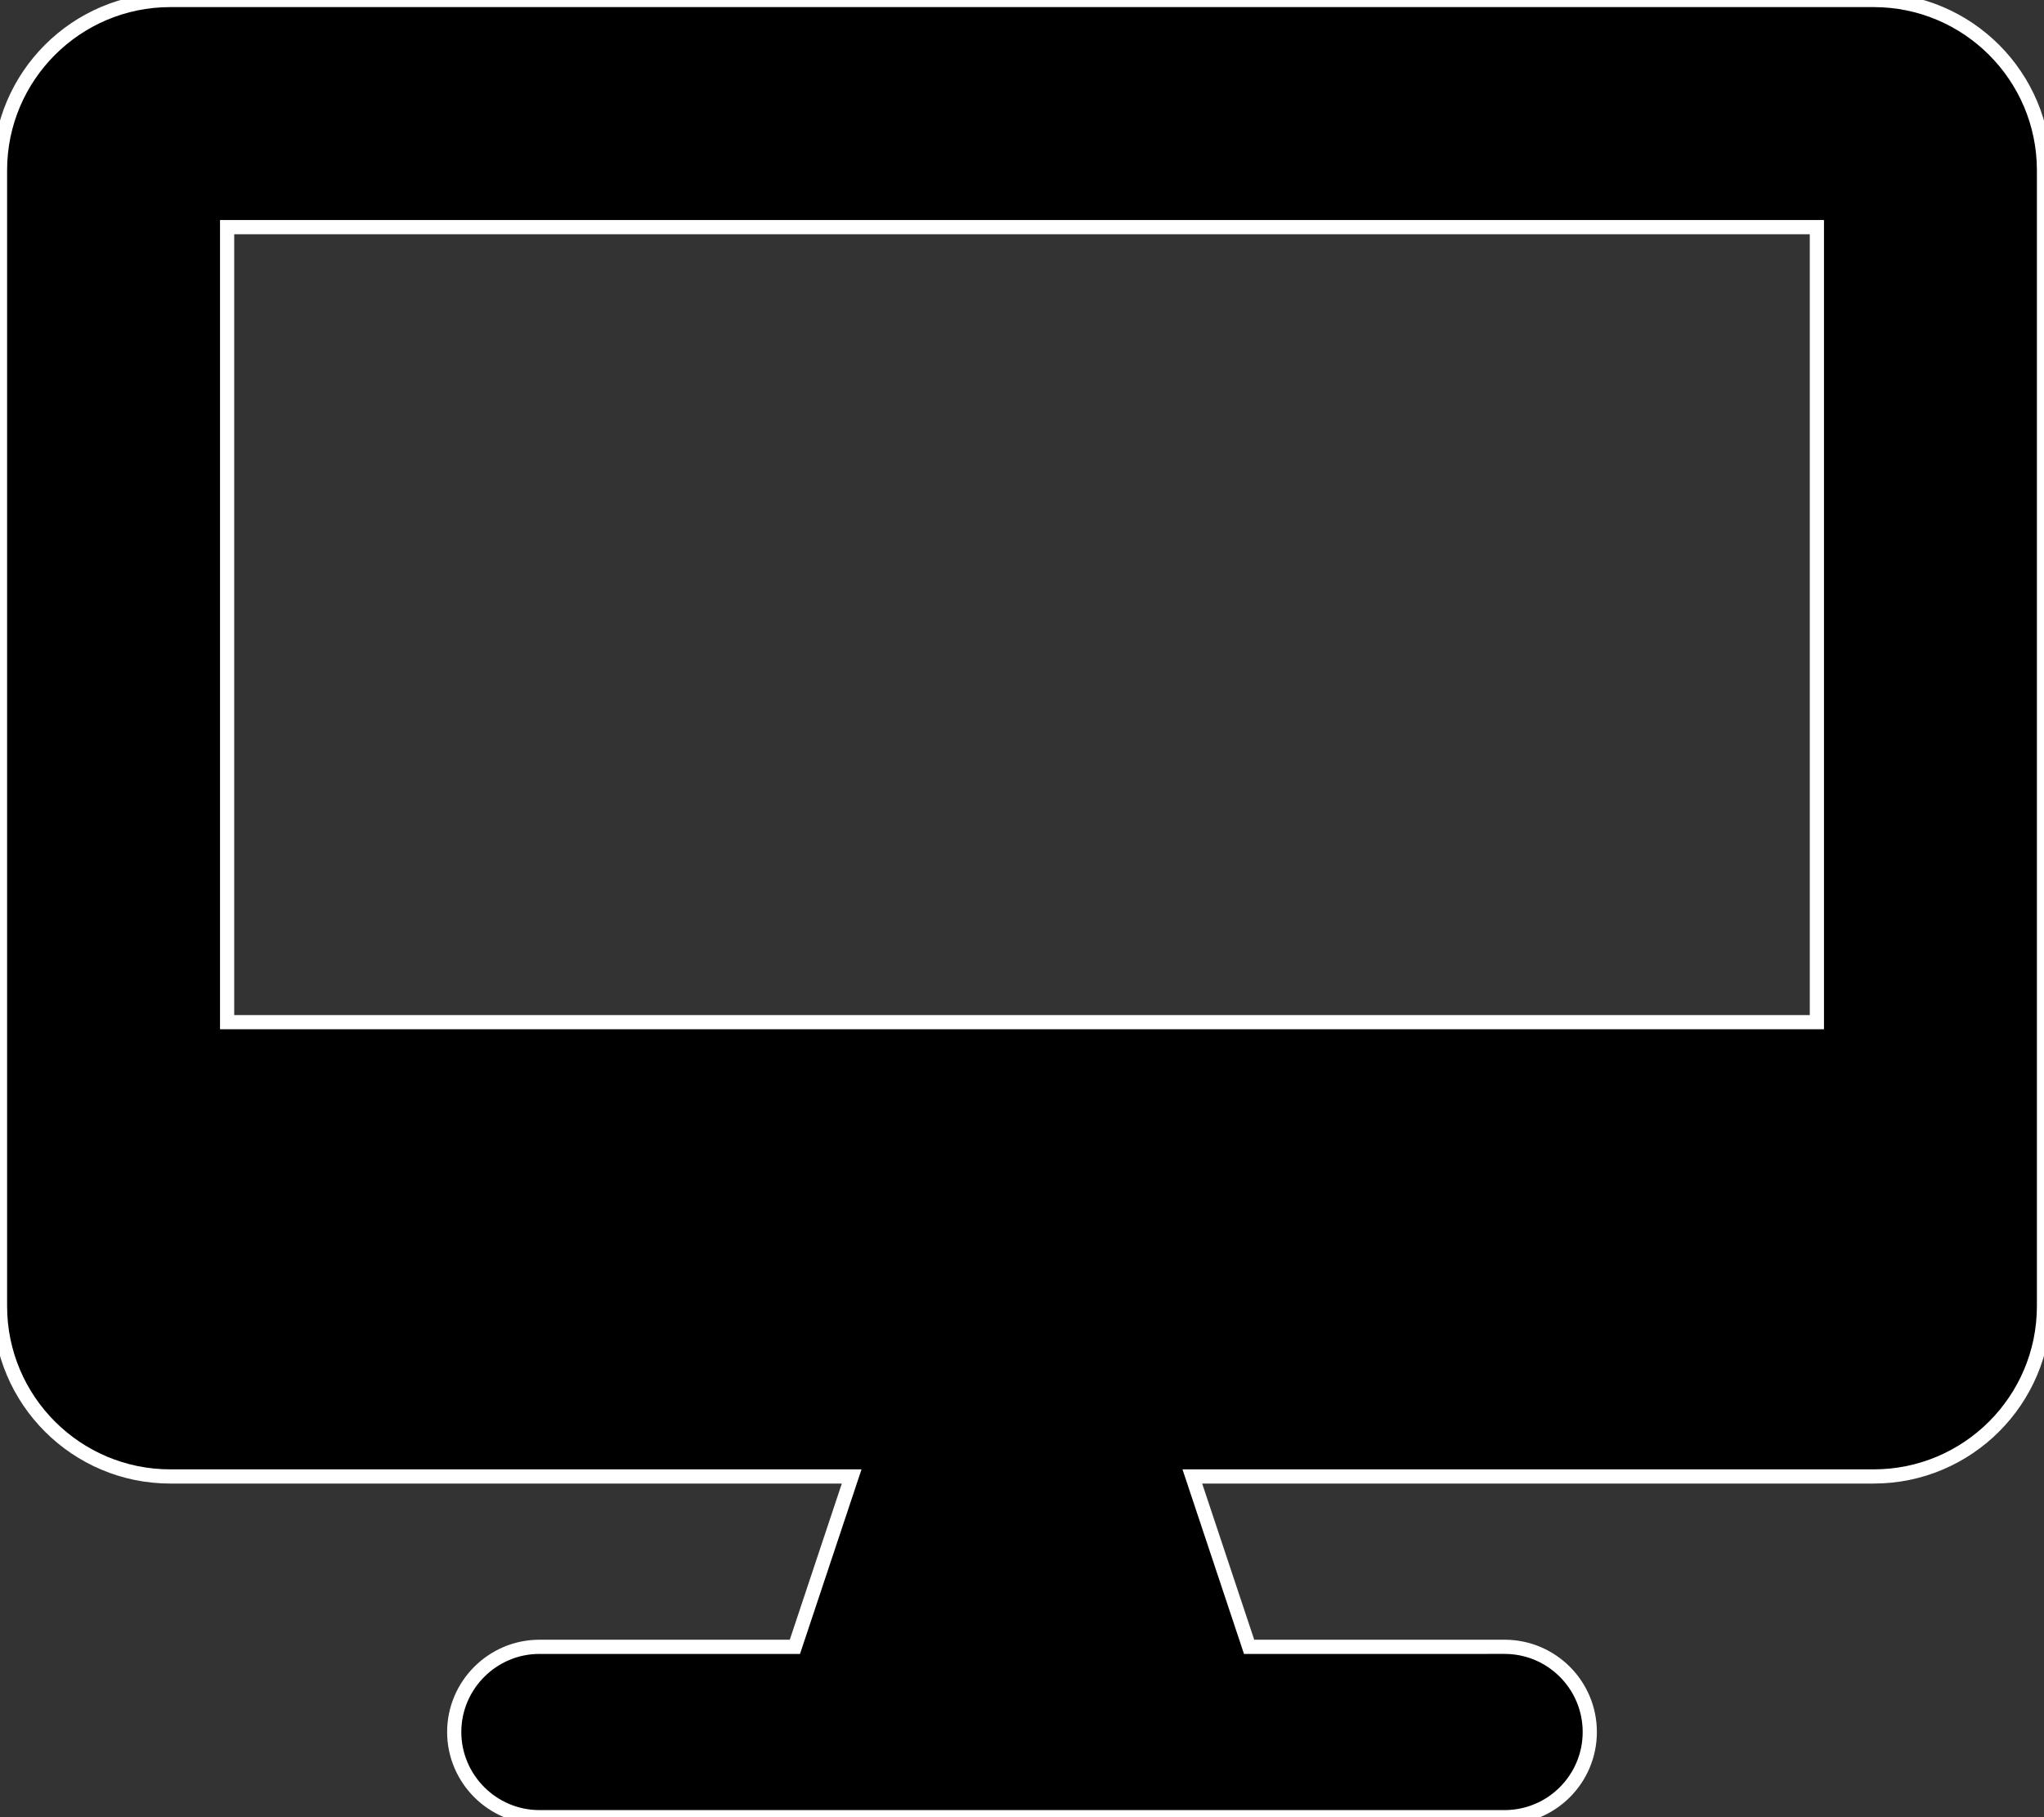
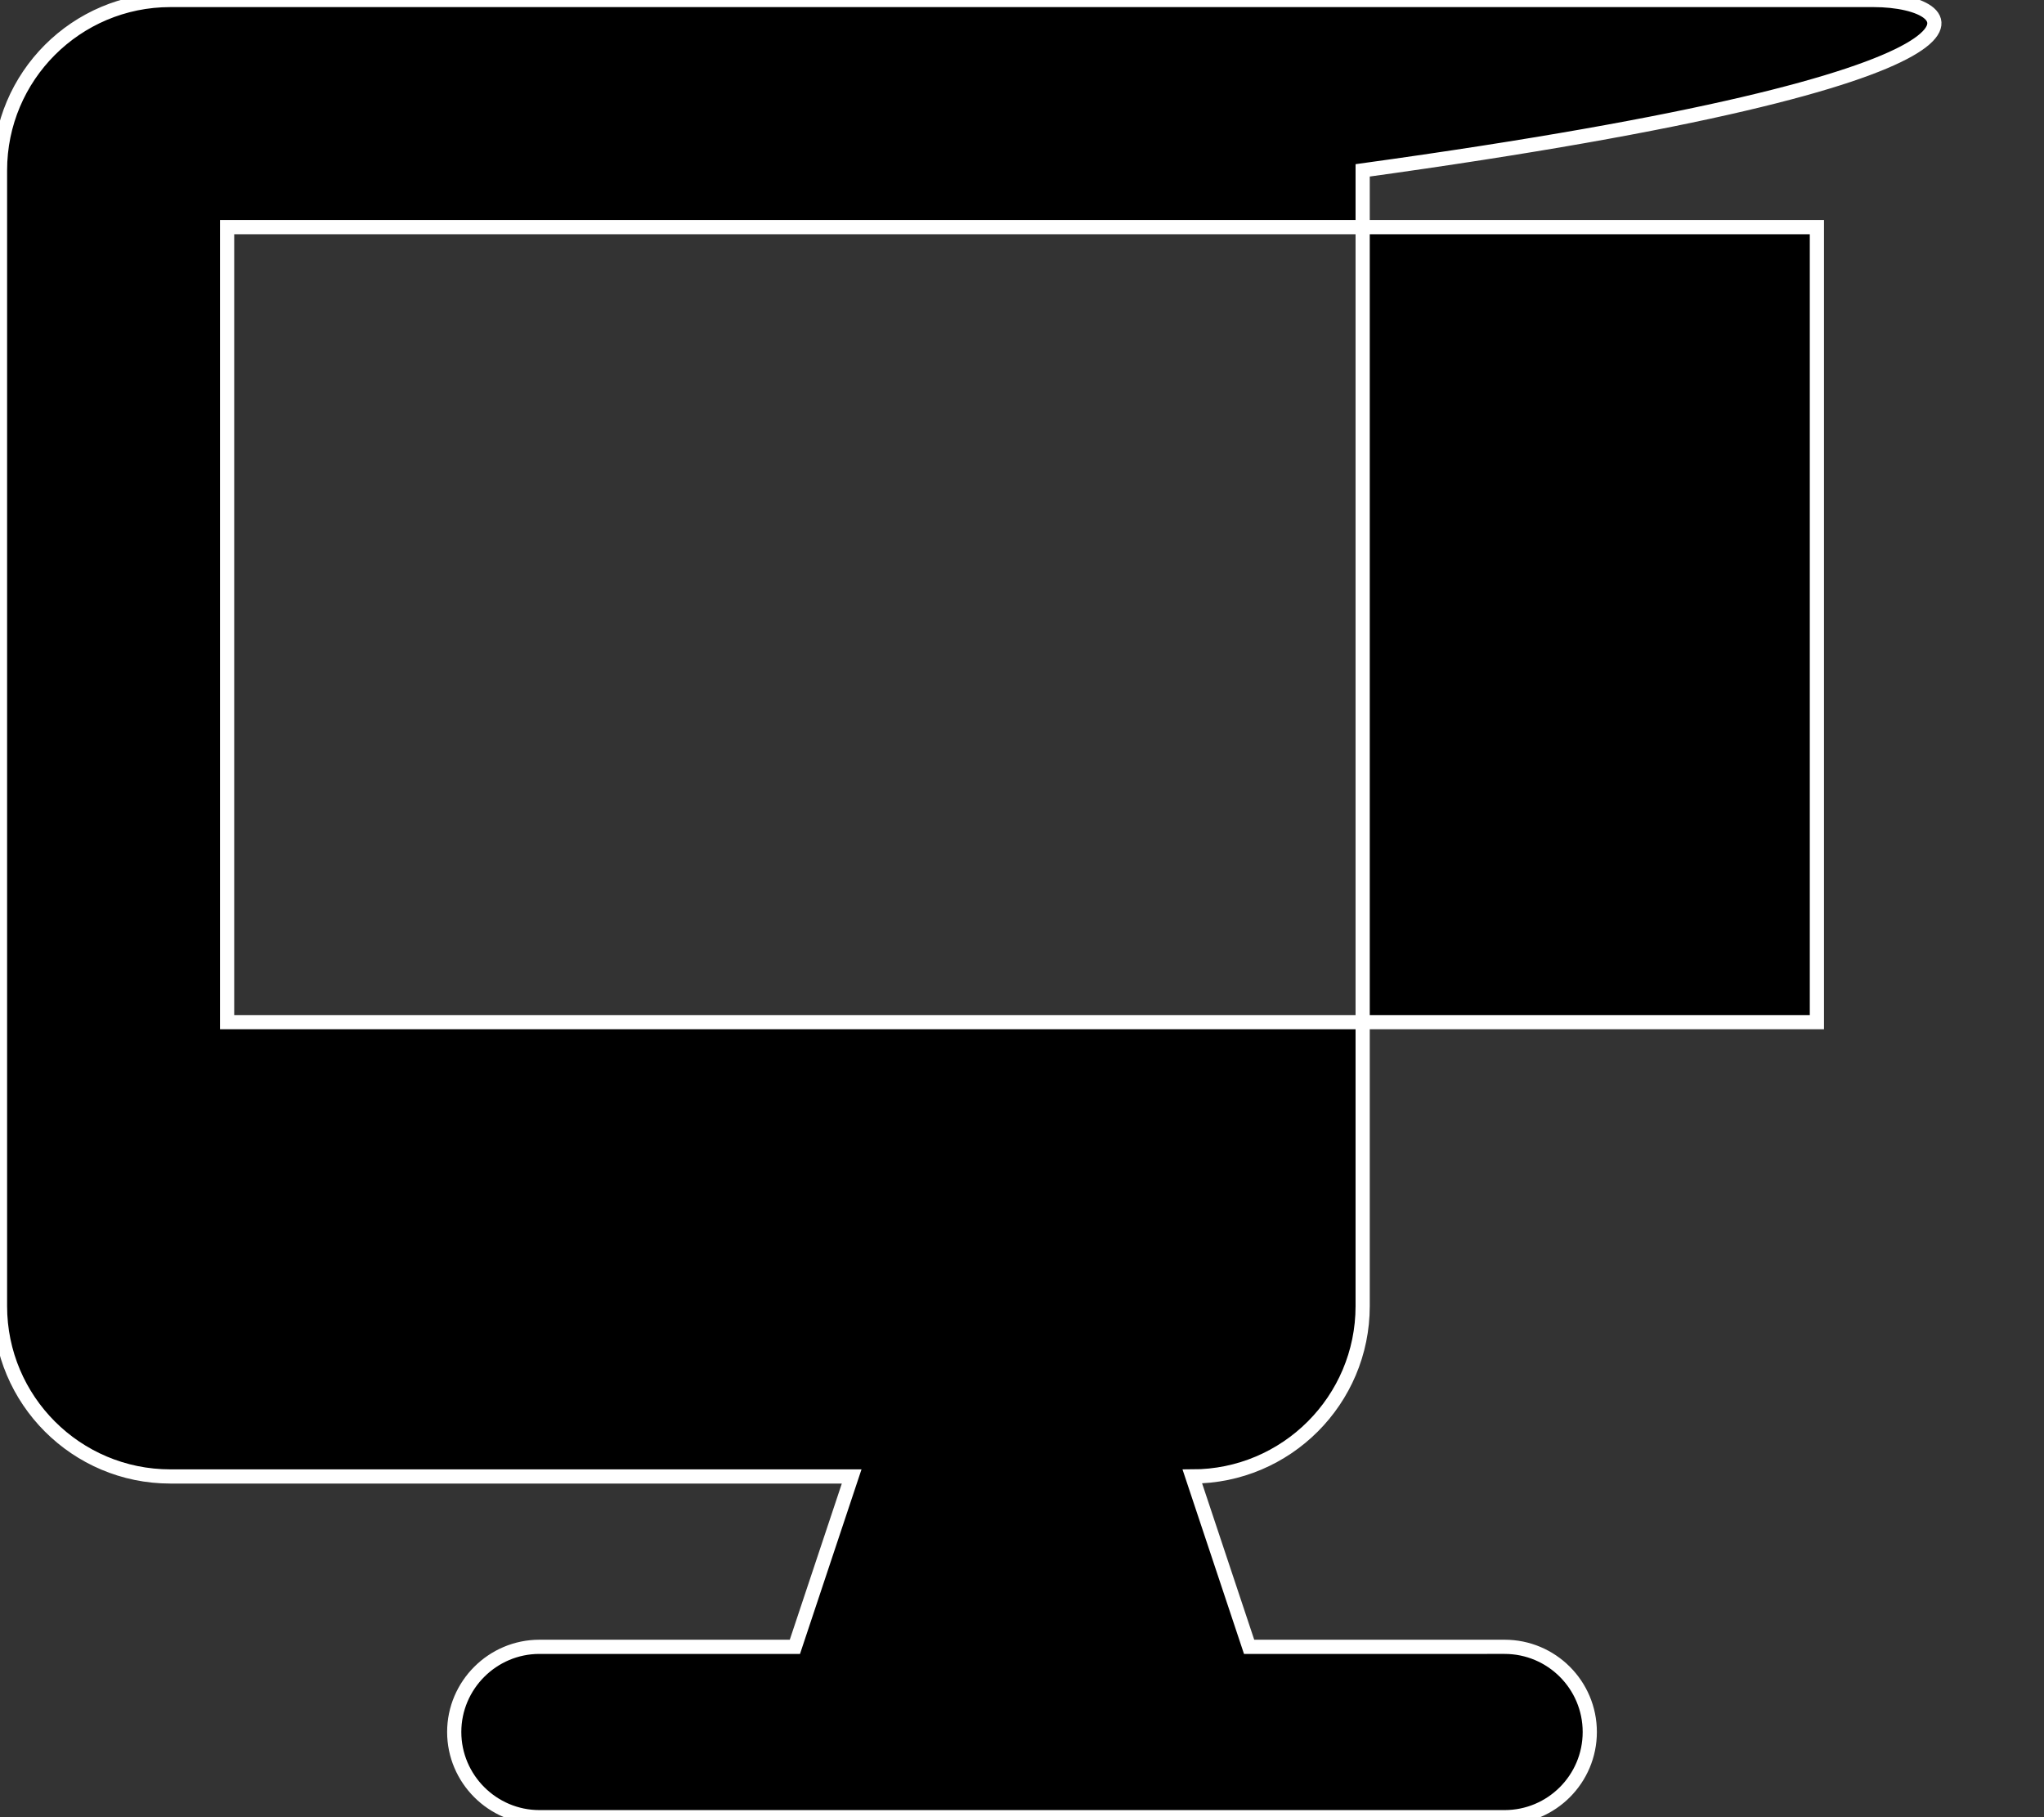
<svg xmlns="http://www.w3.org/2000/svg" aria-hidden="true" focusable="false" data-prefix="fas" data-icon="desktop" class="svg-inline--fa fa-desktop" role="img" viewBox="0 0 576 512">
  <rect x="0" y="0" width="576" height="512" fill="#333333" stroke="none" />
  <g>
    <style type="text/css">
    #f01{
      stroke: white;
      stroke-width: 4;
      fill: currentColor;
      /*@media (prefers-color-scheme: light) { /* */
      @media (prefers-color-scheme: dark) { /* */
         #f01{
           stroke: currentColor;
   　　　　　　　　　   　fill: white;
         }
      }
  　　}
  </style>
-     <path id="f01" d="M528 0h-480C21.5 0 0 21.5 0 48v320C0 394.5 21.5 416 48 416h192L224 464H152C138.8 464 128 474.8 128 488S138.8 512 152 512h272c13.25 0 24-10.75 24-24s-10.75-24-24-24H352L336 416h192c26.5 0 48-21.5 48-48v-320C576 21.5 554.5 0 528 0zM512 288H64V64h448V288z" />
+     <path id="f01" d="M528 0h-480C21.5 0 0 21.5 0 48v320C0 394.5 21.5 416 48 416h192L224 464H152C138.8 464 128 474.8 128 488S138.8 512 152 512h272c13.25 0 24-10.75 24-24s-10.75-24-24-24H352L336 416c26.5 0 48-21.5 48-48v-320C576 21.5 554.5 0 528 0zM512 288H64V64h448V288z" />
  </g>
</svg>